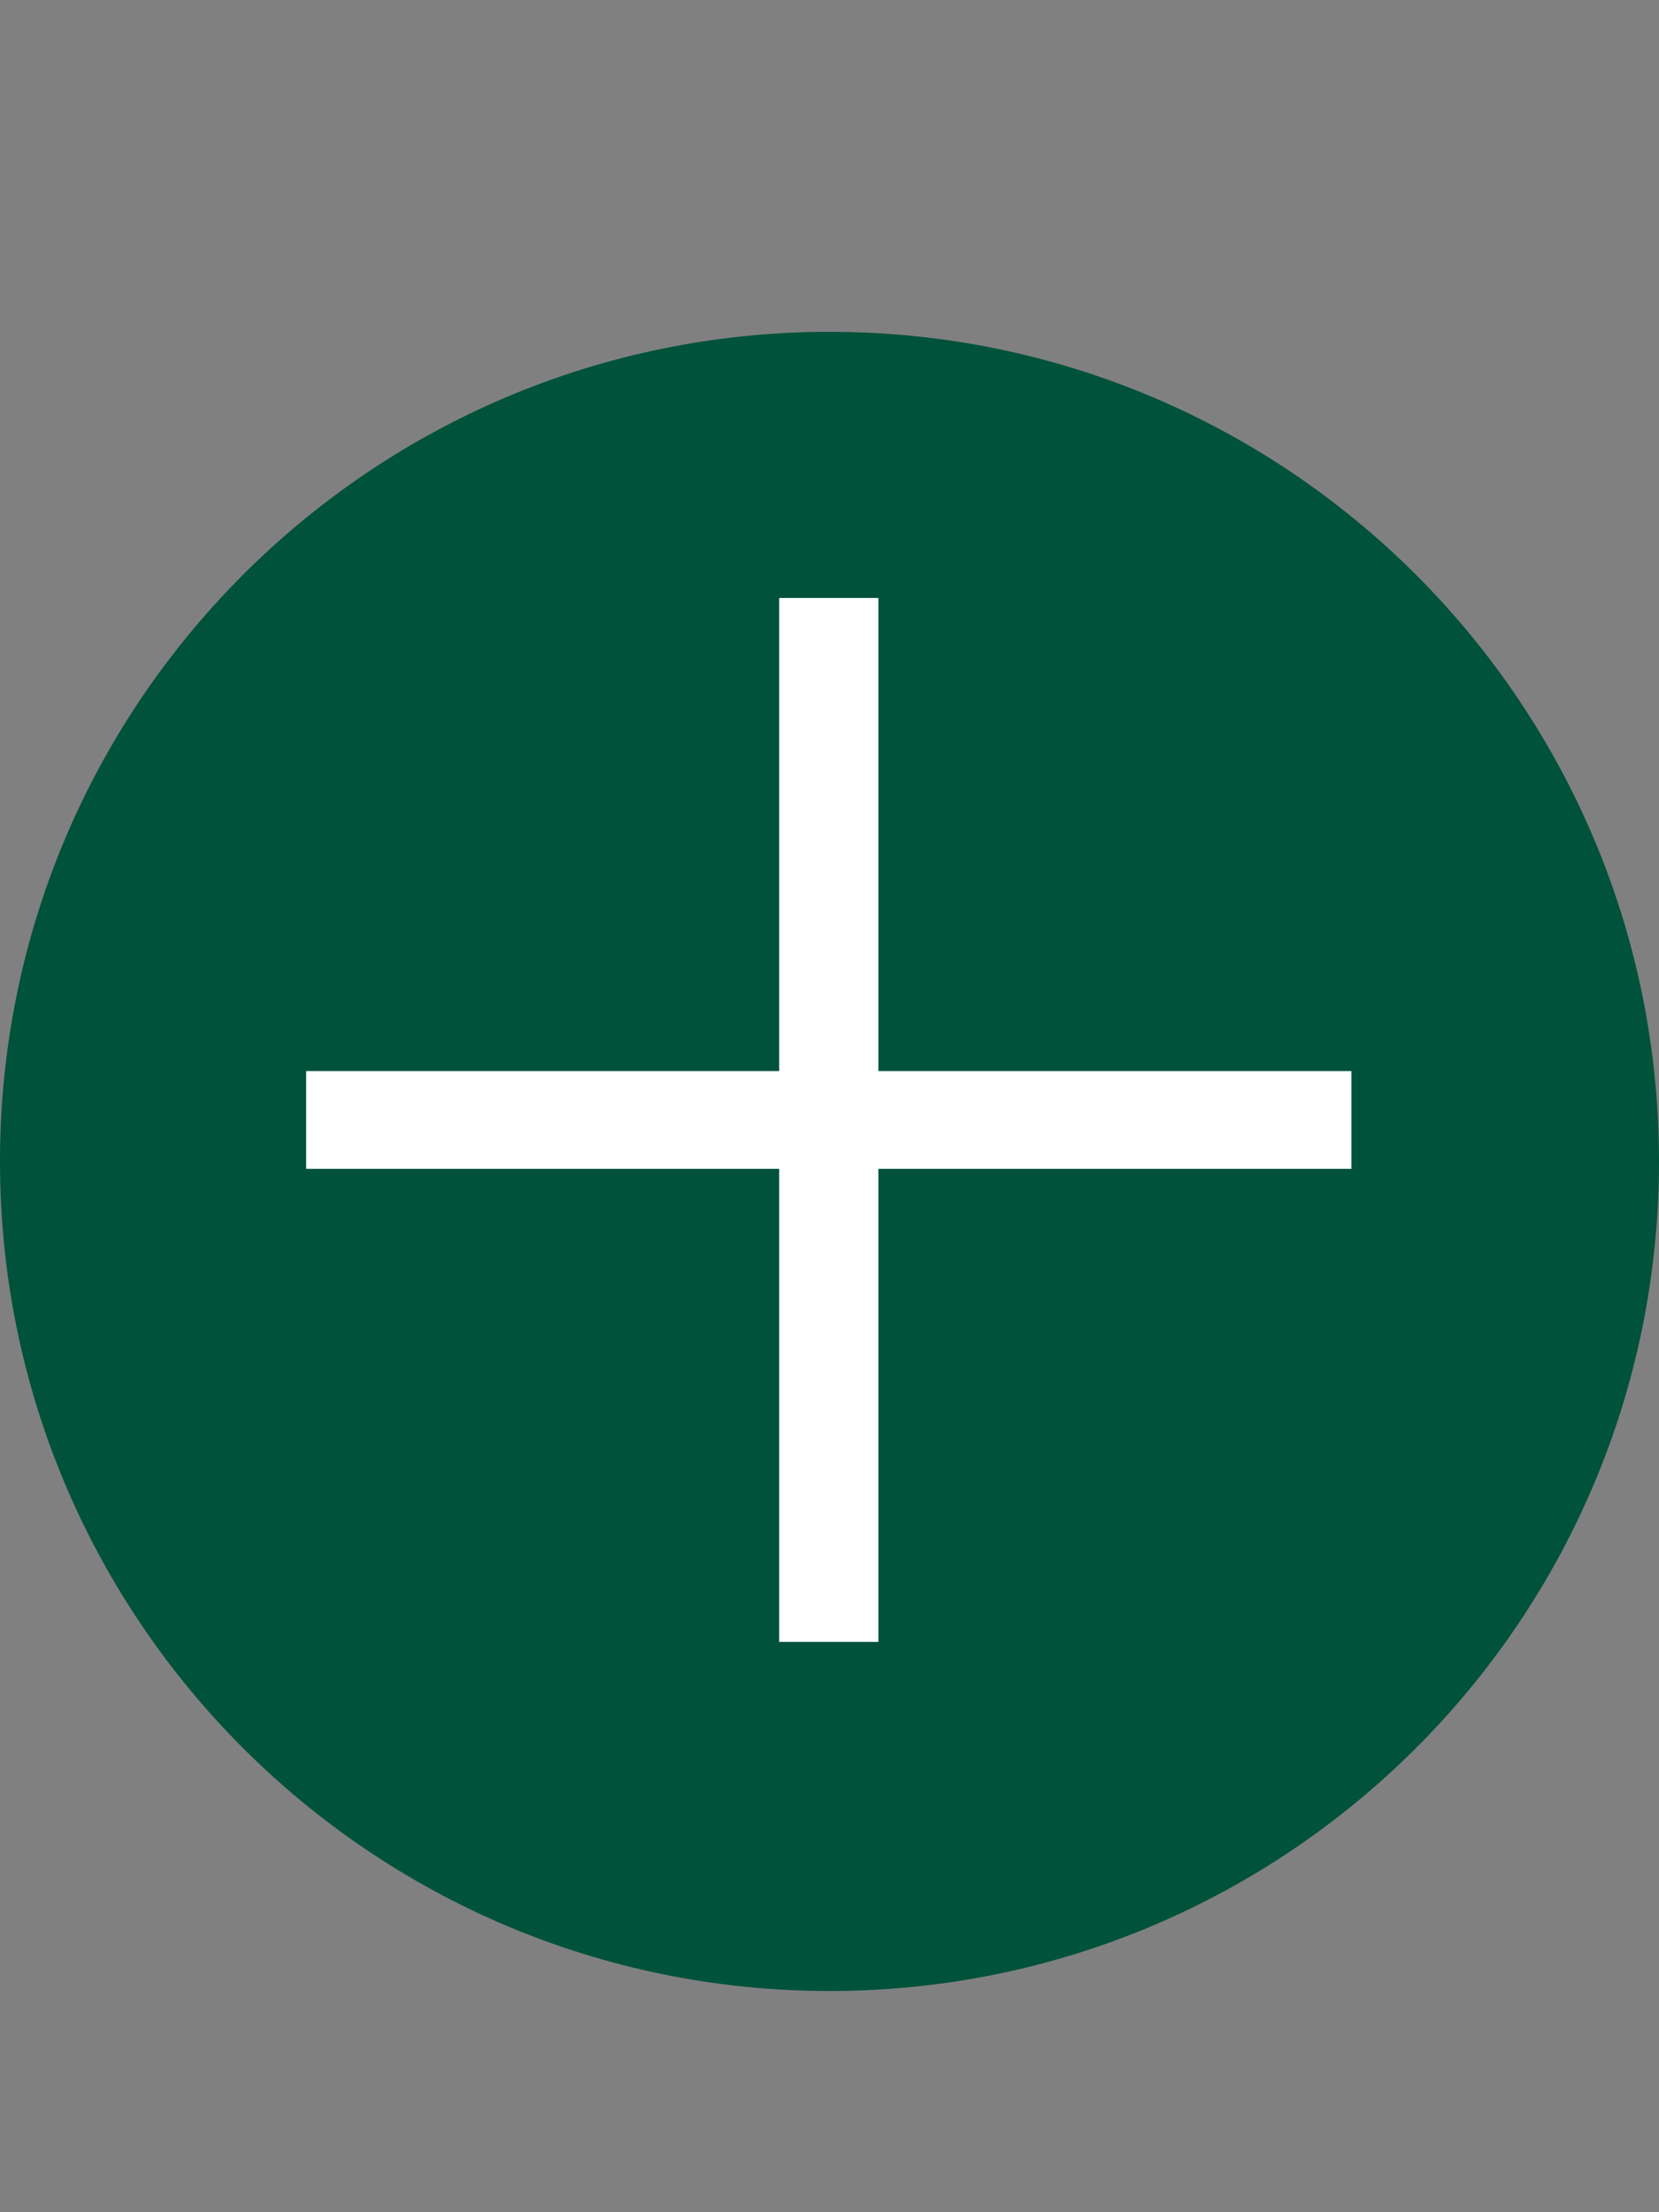
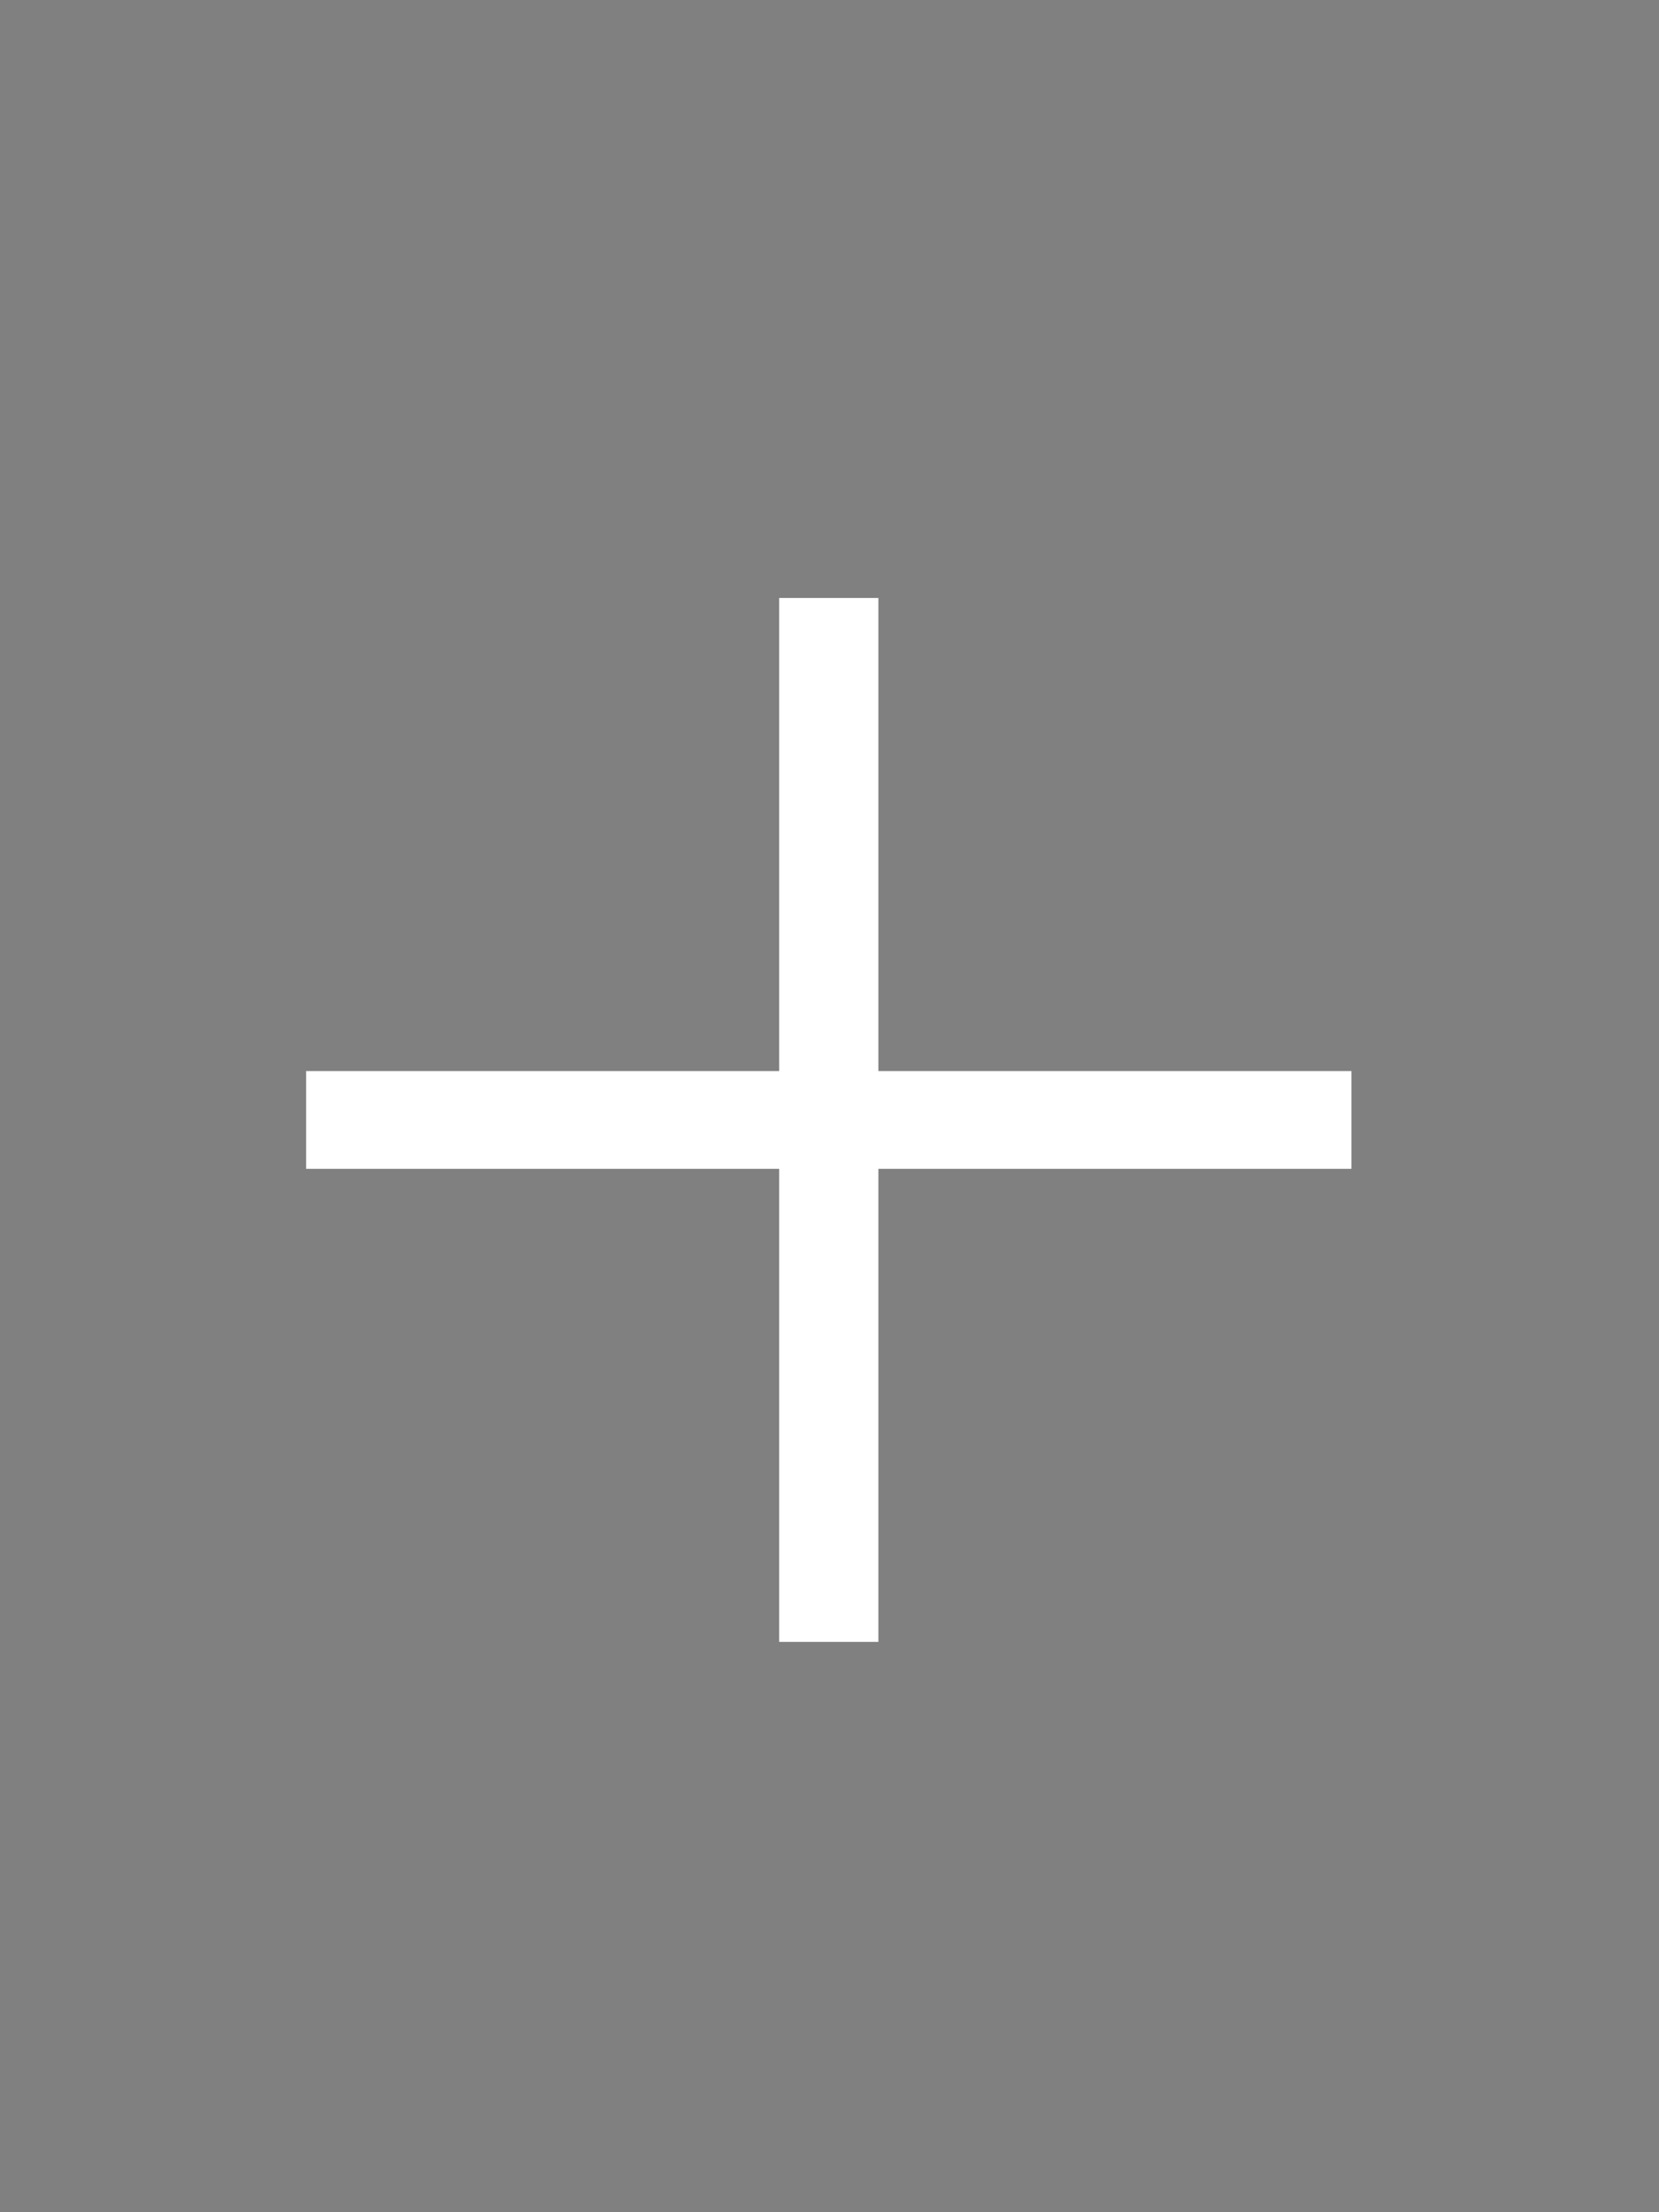
<svg xmlns="http://www.w3.org/2000/svg" width="15" height="20" viewBox="0 0 15 20" fill="none">
  <rect x="0" y="0" width="15" height="20" fill="#808080" stroke="none" />
-   <path d="M7.5 18C11.642 18 15 14.642 15 10.5C15 6.358 11.642 3 7.5 3C3.358 3 0 6.358 0 10.5C0 14.642 3.358 18 7.5 18Z" fill="#00523A" />
  <path d="M12.219 10.567H7.942V14.844H7.045V10.567H2.768V9.683H7.045V5.406H7.942V9.683H12.219V10.567Z" fill="white" />
</svg>